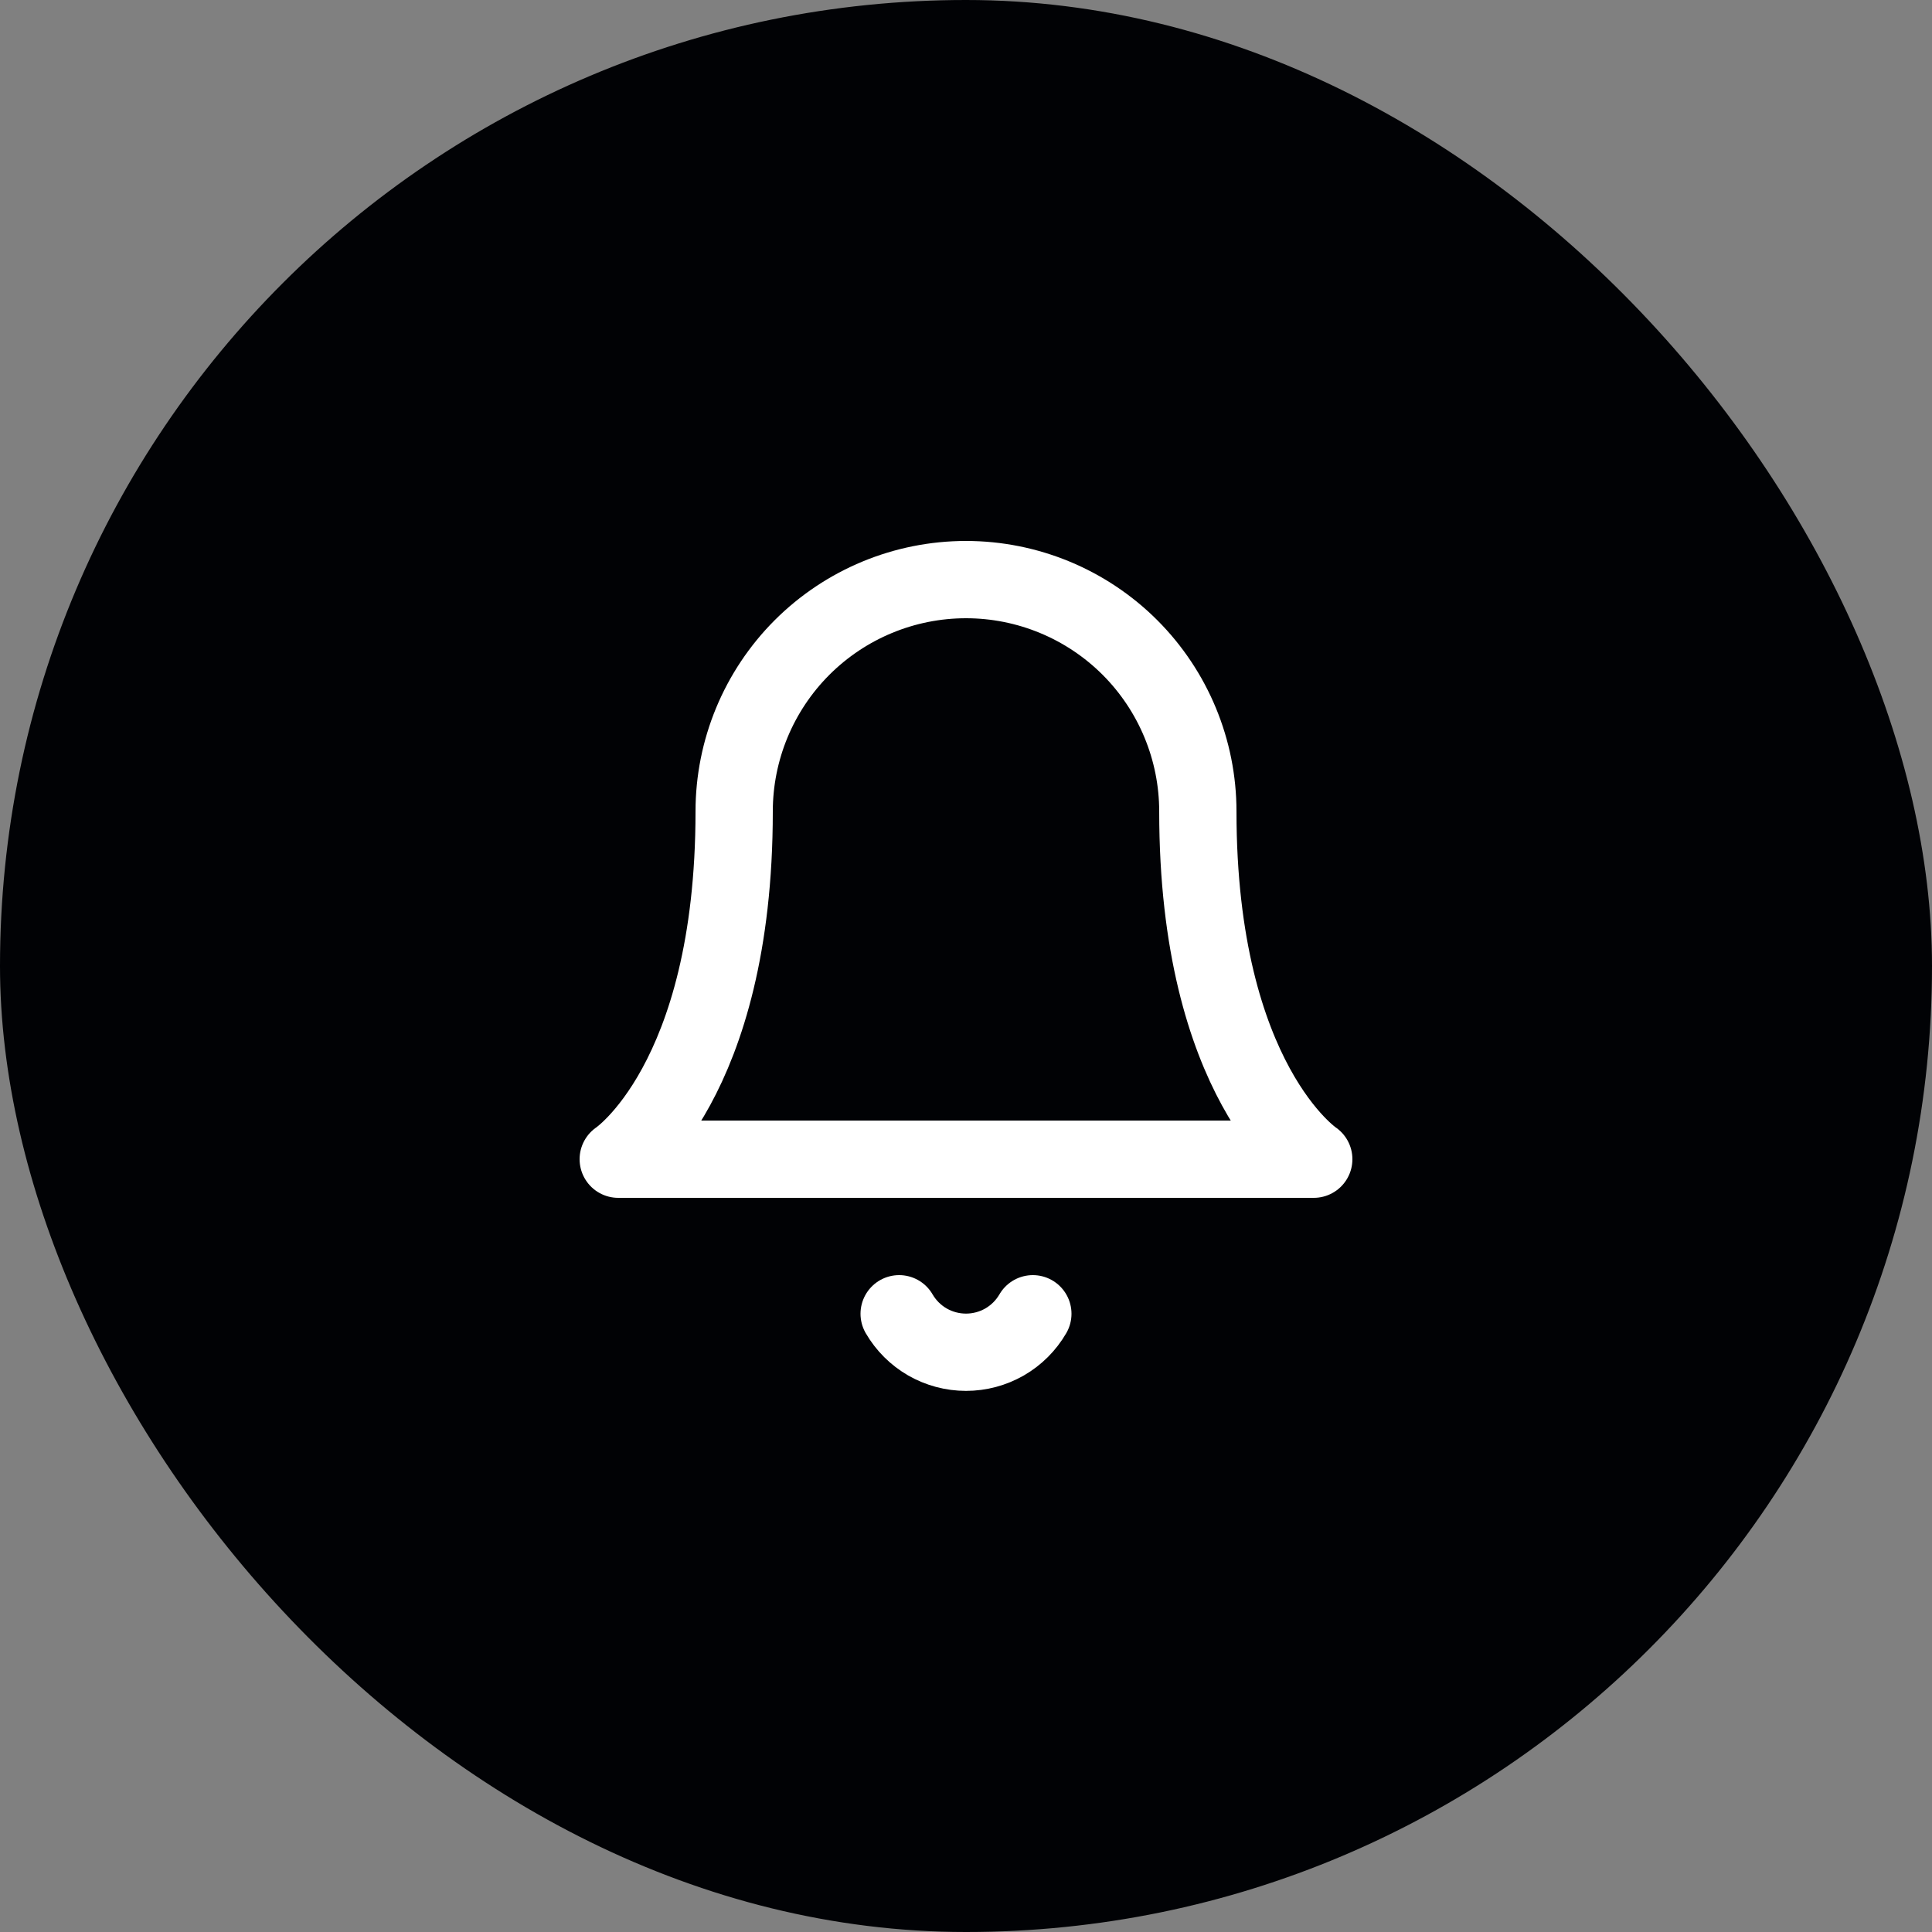
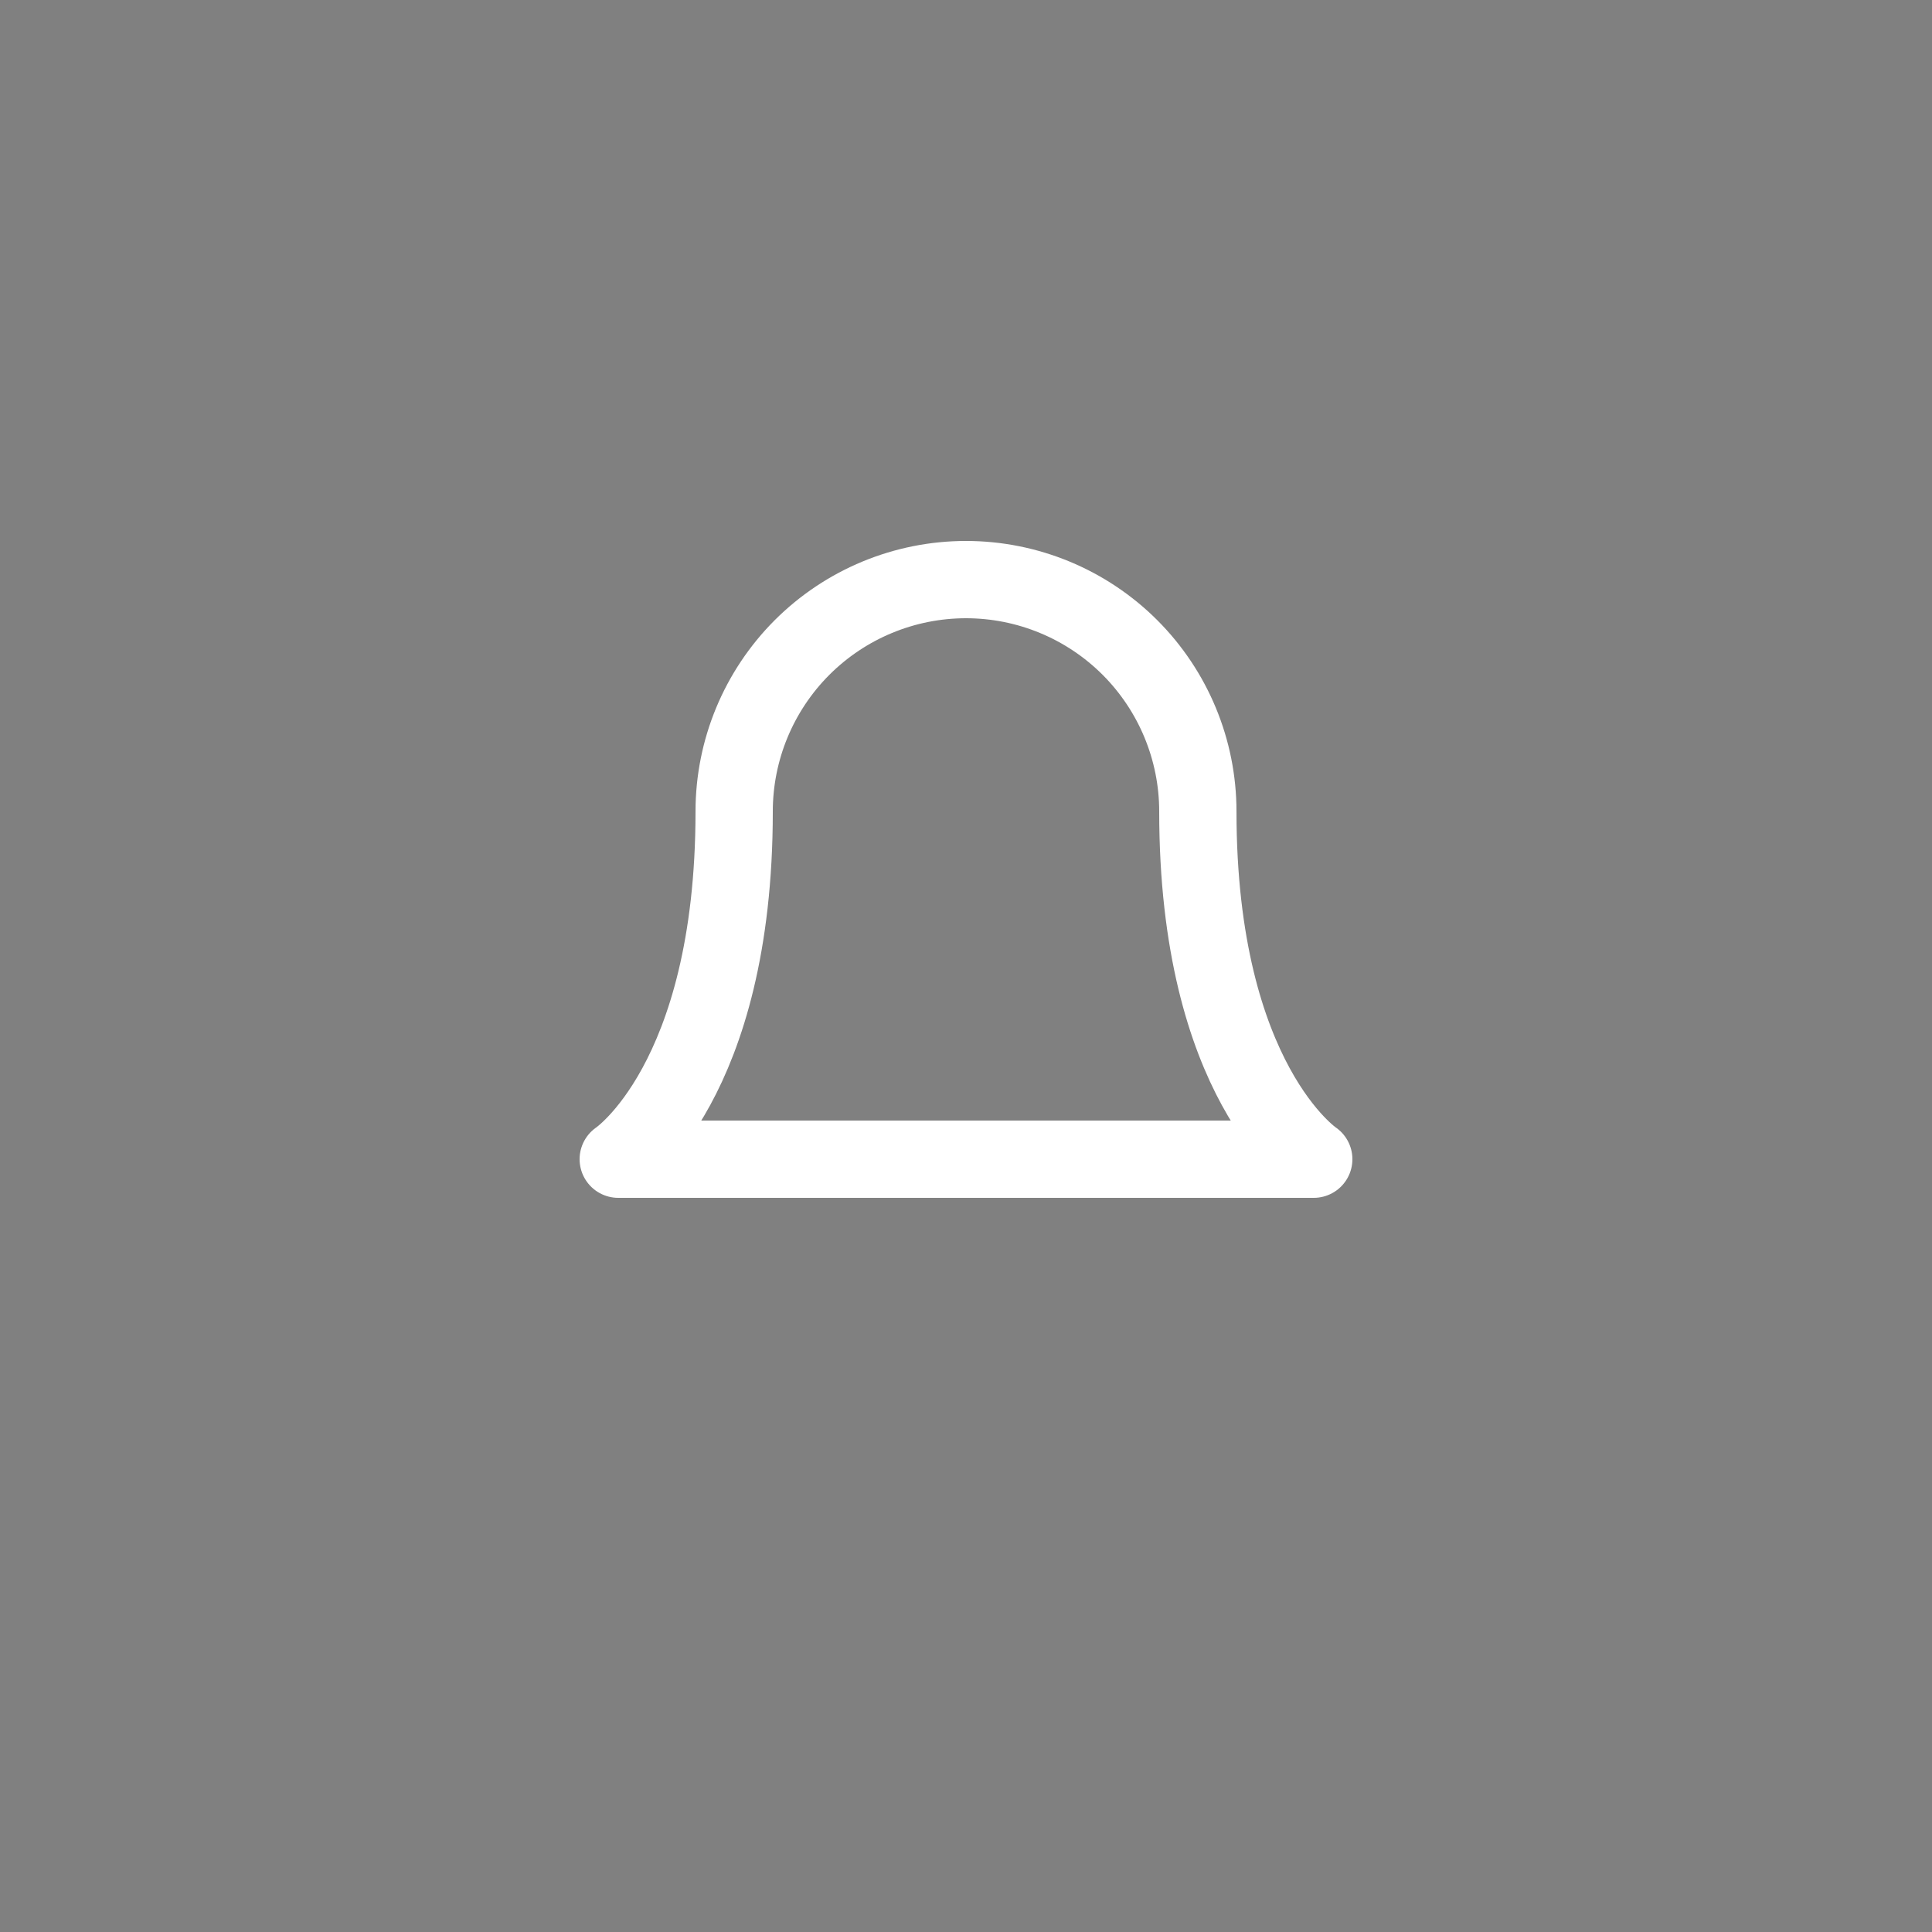
<svg xmlns="http://www.w3.org/2000/svg" width="50" height="50" viewBox="0 0 50 50" fill="none">
  <rect x="0" y="0" width="50" height="50" fill="#808080" stroke="none" />
-   <rect width="50" height="50" rx="25" fill="#010205" />
  <path d="M31 21C31 19.409 30.368 17.883 29.243 16.757C28.117 15.632 26.591 15 25 15C23.409 15 21.883 15.632 20.757 16.757C19.632 17.883 19 19.409 19 21C19 28 16 30 16 30H34C34 30 31 28 31 21Z" stroke="white" stroke-width="2" stroke-linecap="round" stroke-linejoin="round" />
-   <path d="M26.73 34C26.554 34.303 26.302 34.555 25.998 34.73C25.695 34.904 25.35 34.996 25 34.996C24.65 34.996 24.305 34.904 24.002 34.73C23.698 34.555 23.446 34.303 23.27 34" stroke="white" stroke-width="2" stroke-linecap="round" stroke-linejoin="round" />
</svg>